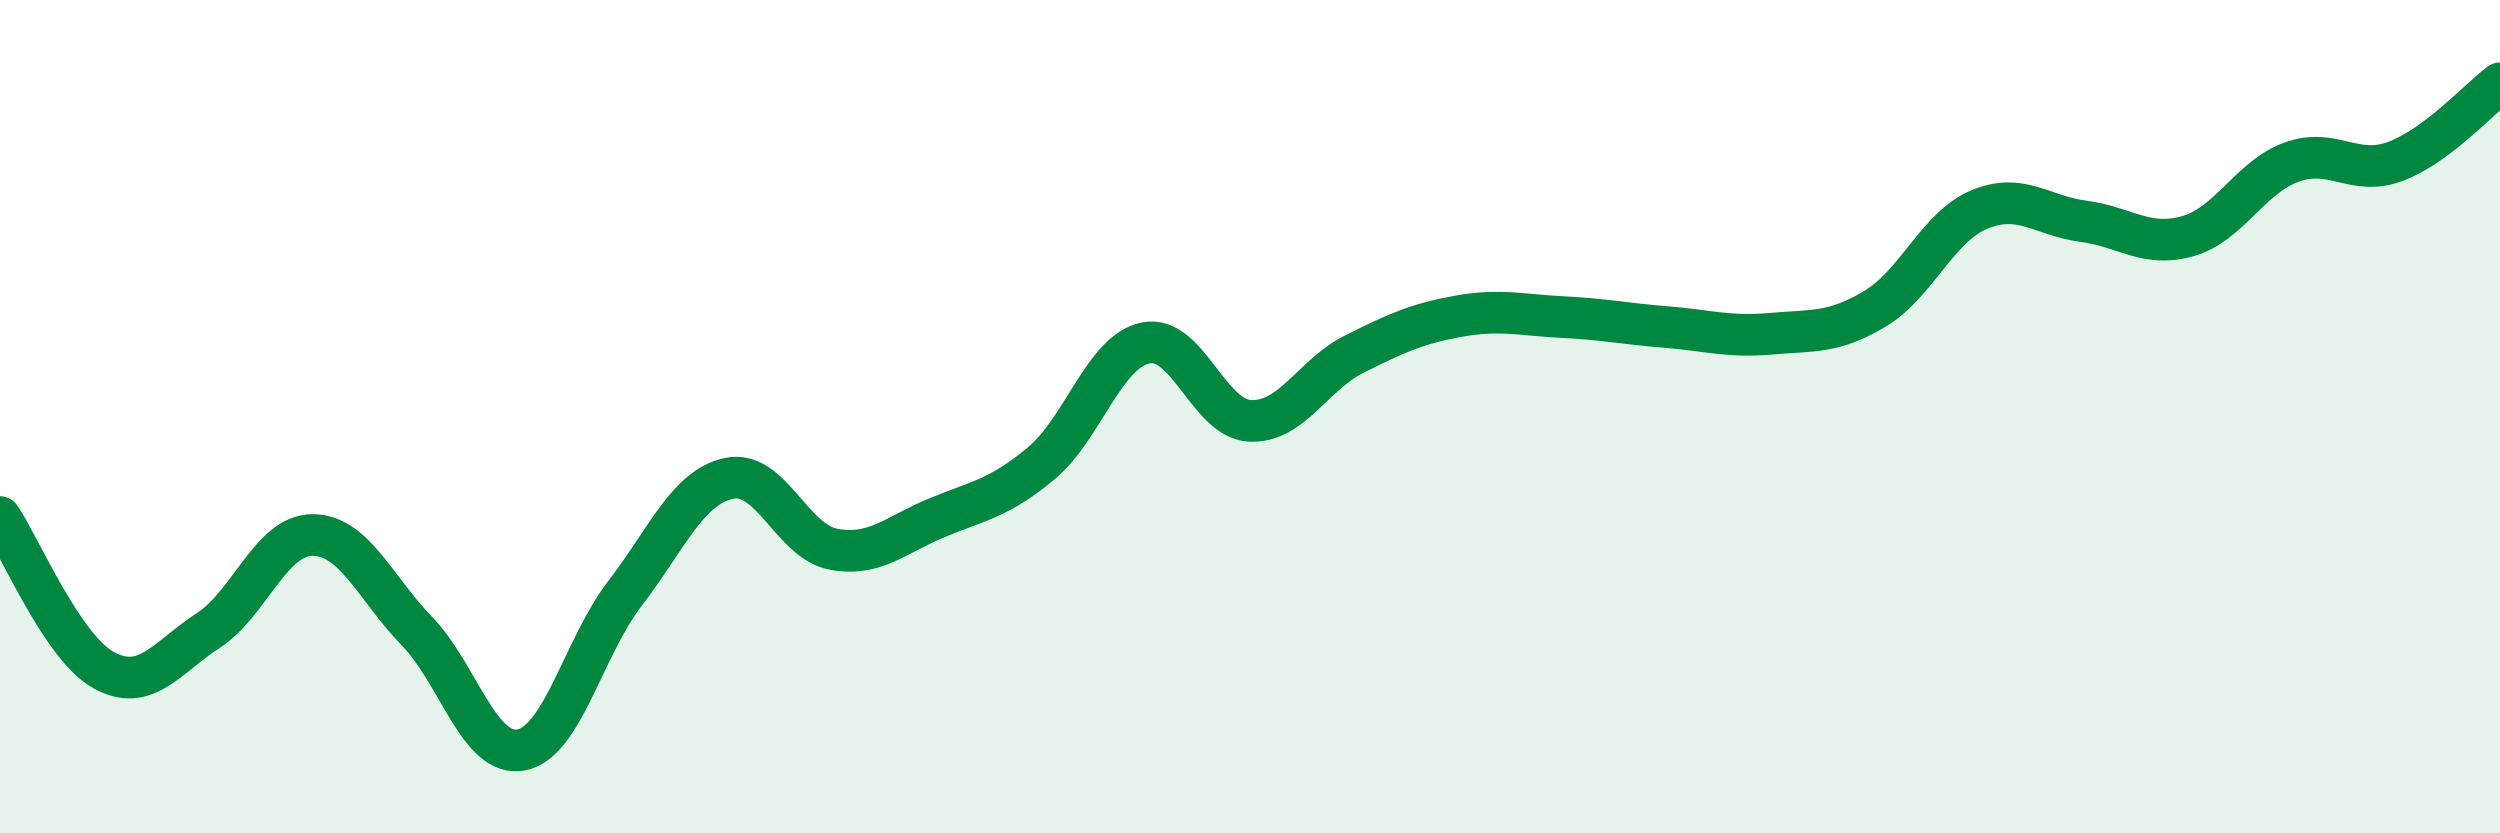
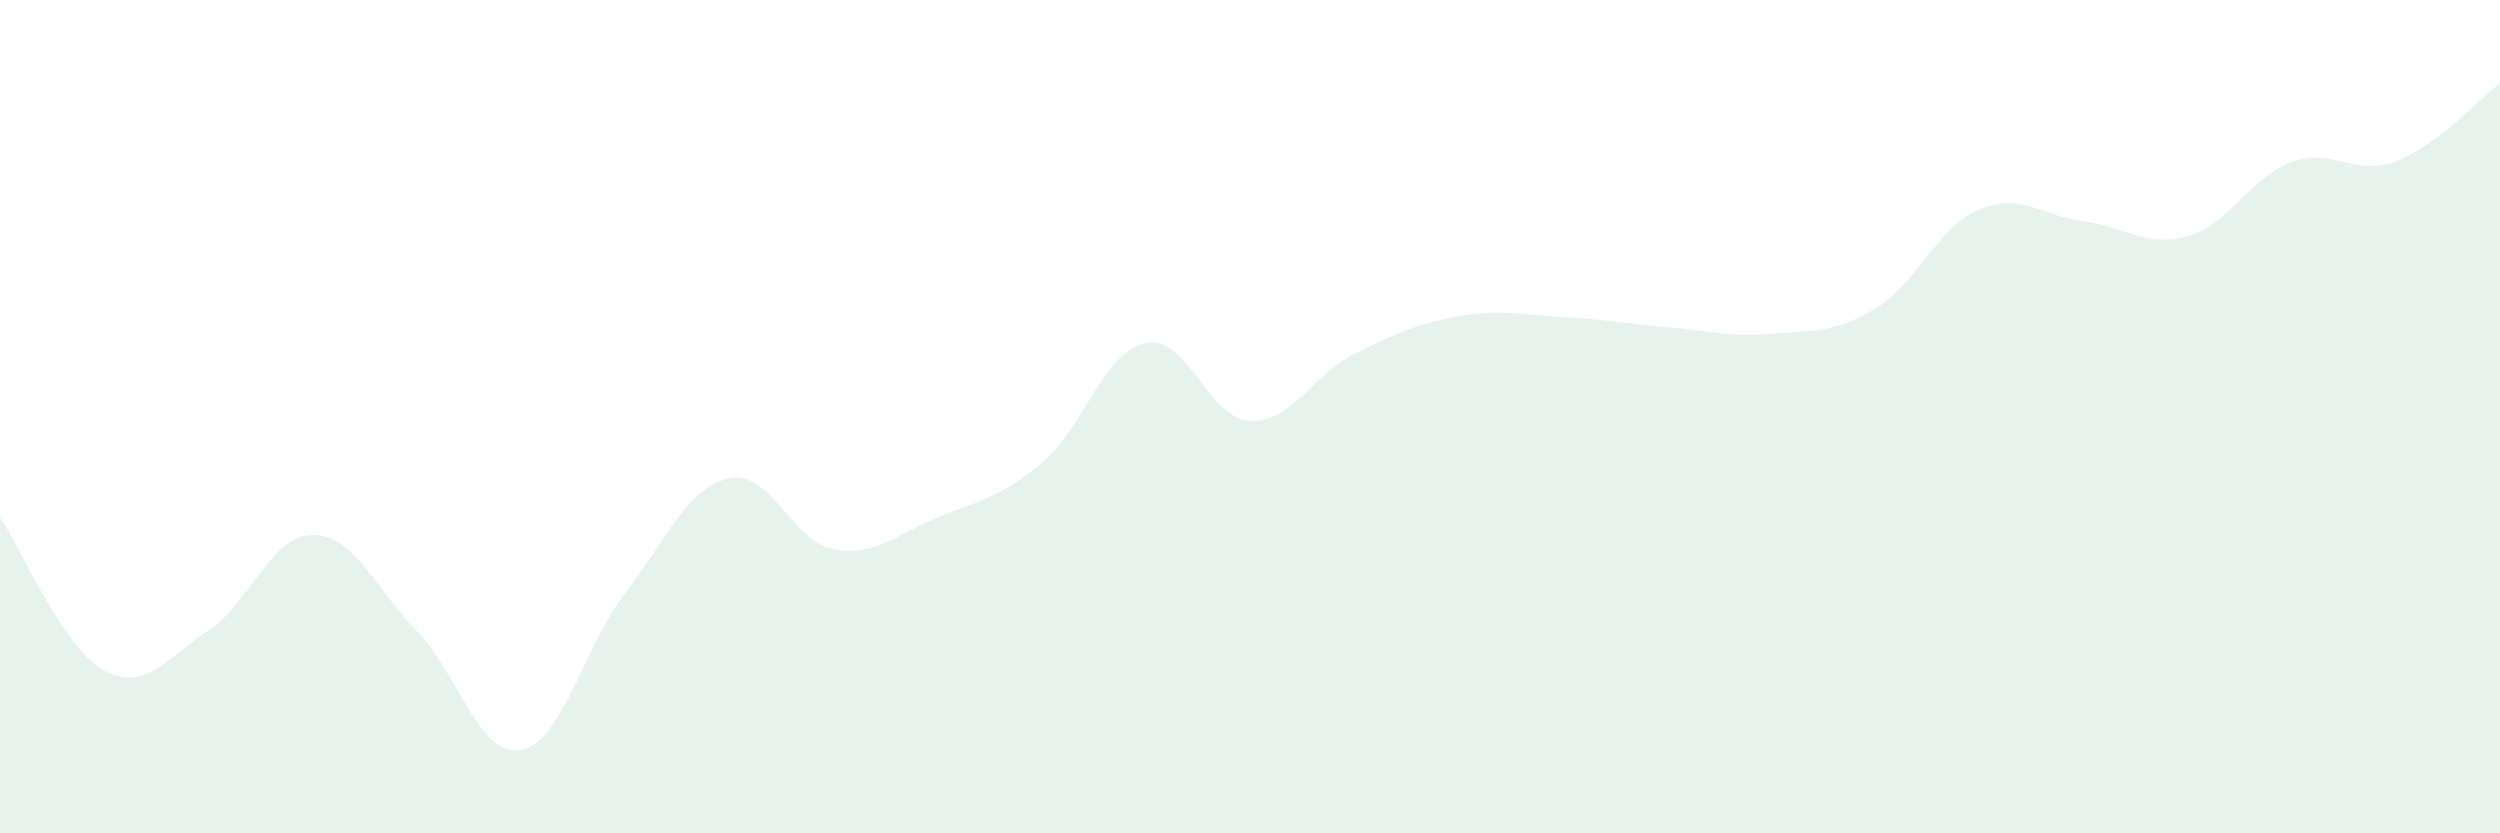
<svg xmlns="http://www.w3.org/2000/svg" width="60" height="20" viewBox="0 0 60 20">
  <path d="M 0,12.41 C 0.5,13.15 1.5,15.55 2.5,16.09 C 3.5,16.63 4,15.78 5,15.13 C 6,14.48 6.5,12.84 7.5,12.84 C 8.5,12.84 9,14.11 10,15.14 C 11,16.17 11.5,18.18 12.5,18 C 13.5,17.82 14,15.54 15,14.24 C 16,12.94 16.5,11.69 17.5,11.48 C 18.5,11.27 19,12.99 20,13.18 C 21,13.37 21.5,12.83 22.5,12.42 C 23.5,12.01 24,11.95 25,11.11 C 26,10.27 26.5,8.43 27.5,8.23 C 28.5,8.03 29,10.05 30,10.1 C 31,10.15 31.5,9 32.5,8.5 C 33.5,8 34,7.77 35,7.59 C 36,7.41 36.5,7.56 37.5,7.61 C 38.5,7.66 39,7.77 40,7.85 C 41,7.93 41.5,8.1 42.5,8.01 C 43.5,7.92 44,8.01 45,7.41 C 46,6.81 46.5,5.45 47.5,5.03 C 48.5,4.61 49,5.18 50,5.31 C 51,5.44 51.5,5.95 52.5,5.67 C 53.5,5.39 54,4.25 55,3.89 C 56,3.53 56.5,4.25 57.5,3.87 C 58.5,3.49 59.5,2.37 60,2L60 20L0 20Z" fill="#008740" opacity="0.1" stroke-linecap="round" stroke-linejoin="round" />
-   <path d="M 0,12.41 C 0.5,13.15 1.5,15.55 2.5,16.09 C 3.5,16.63 4,15.78 5,15.13 C 6,14.48 6.5,12.84 7.5,12.84 C 8.5,12.84 9,14.11 10,15.14 C 11,16.17 11.5,18.18 12.5,18 C 13.5,17.82 14,15.54 15,14.24 C 16,12.94 16.5,11.69 17.5,11.48 C 18.5,11.27 19,12.99 20,13.18 C 21,13.37 21.5,12.83 22.5,12.42 C 23.5,12.01 24,11.95 25,11.11 C 26,10.27 26.5,8.43 27.5,8.23 C 28.5,8.03 29,10.05 30,10.1 C 31,10.15 31.5,9 32.5,8.5 C 33.5,8 34,7.77 35,7.59 C 36,7.41 36.5,7.56 37.5,7.61 C 38.5,7.66 39,7.77 40,7.85 C 41,7.93 41.5,8.1 42.5,8.01 C 43.5,7.92 44,8.01 45,7.41 C 46,6.81 46.5,5.45 47.5,5.03 C 48.5,4.61 49,5.18 50,5.31 C 51,5.44 51.5,5.95 52.5,5.67 C 53.5,5.39 54,4.25 55,3.89 C 56,3.53 56.5,4.25 57.5,3.87 C 58.5,3.49 59.5,2.37 60,2" stroke="#008740" stroke-width="1" fill="none" stroke-linecap="round" stroke-linejoin="round" />
</svg>